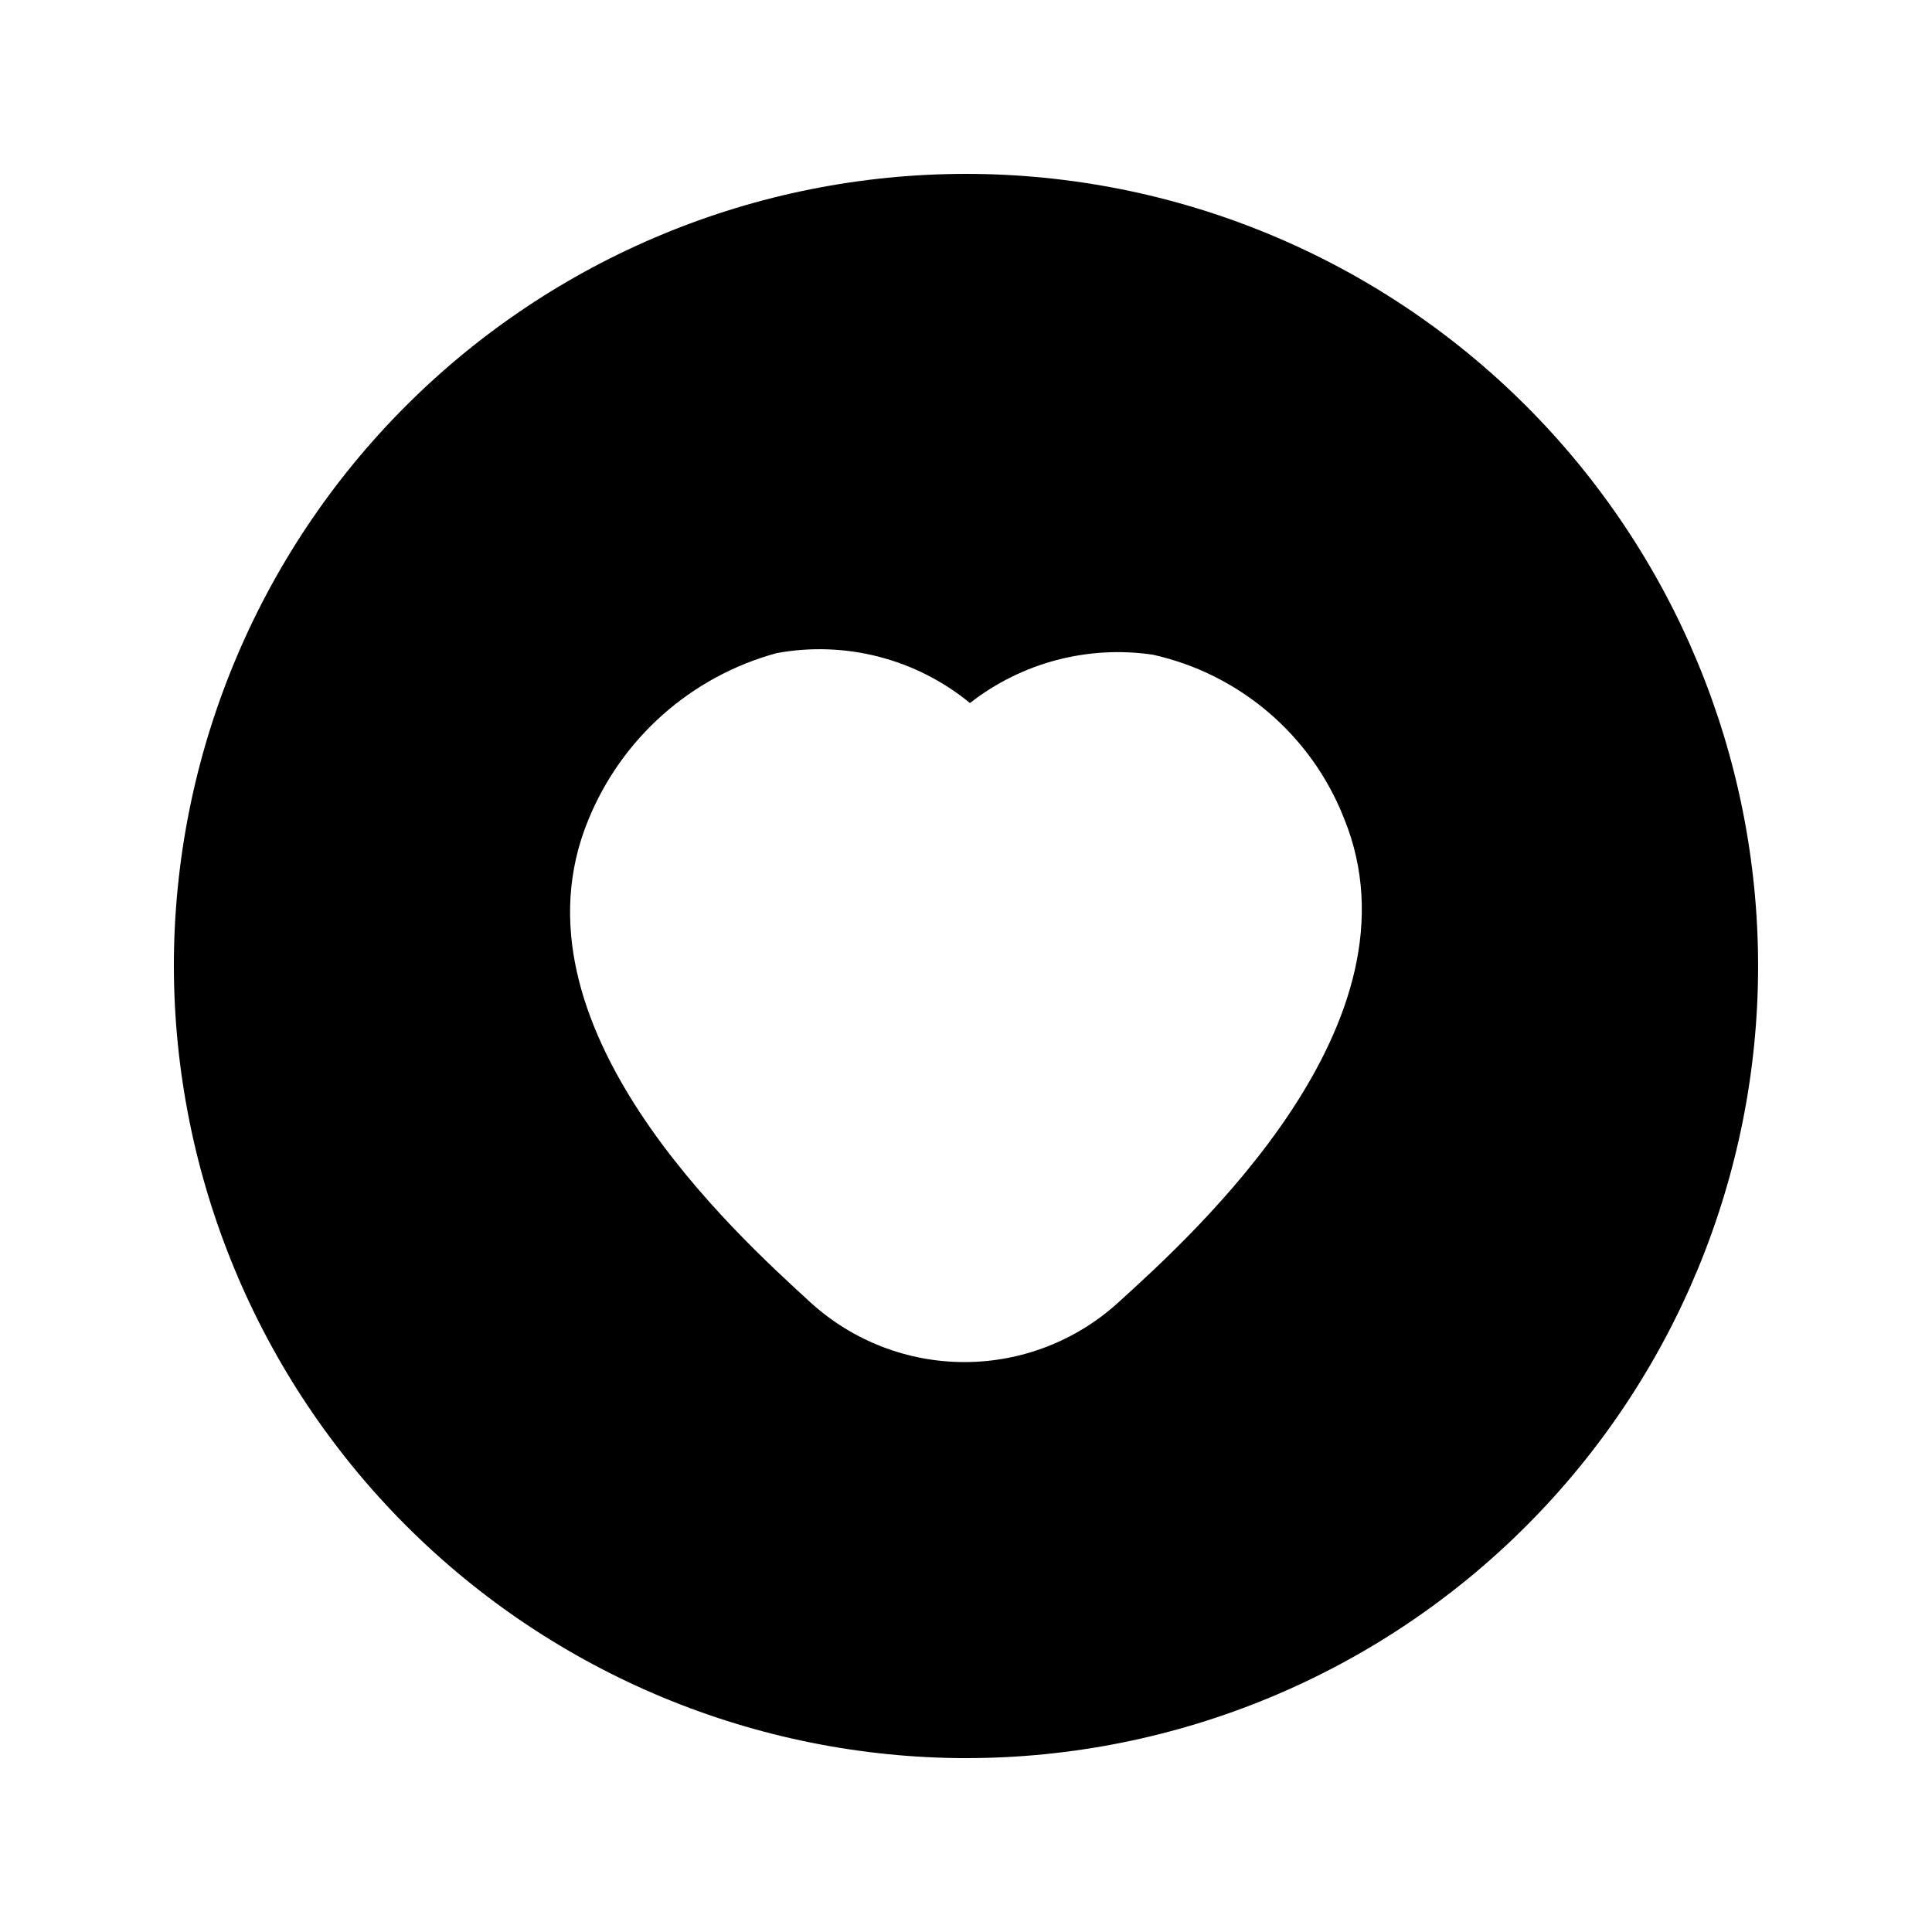
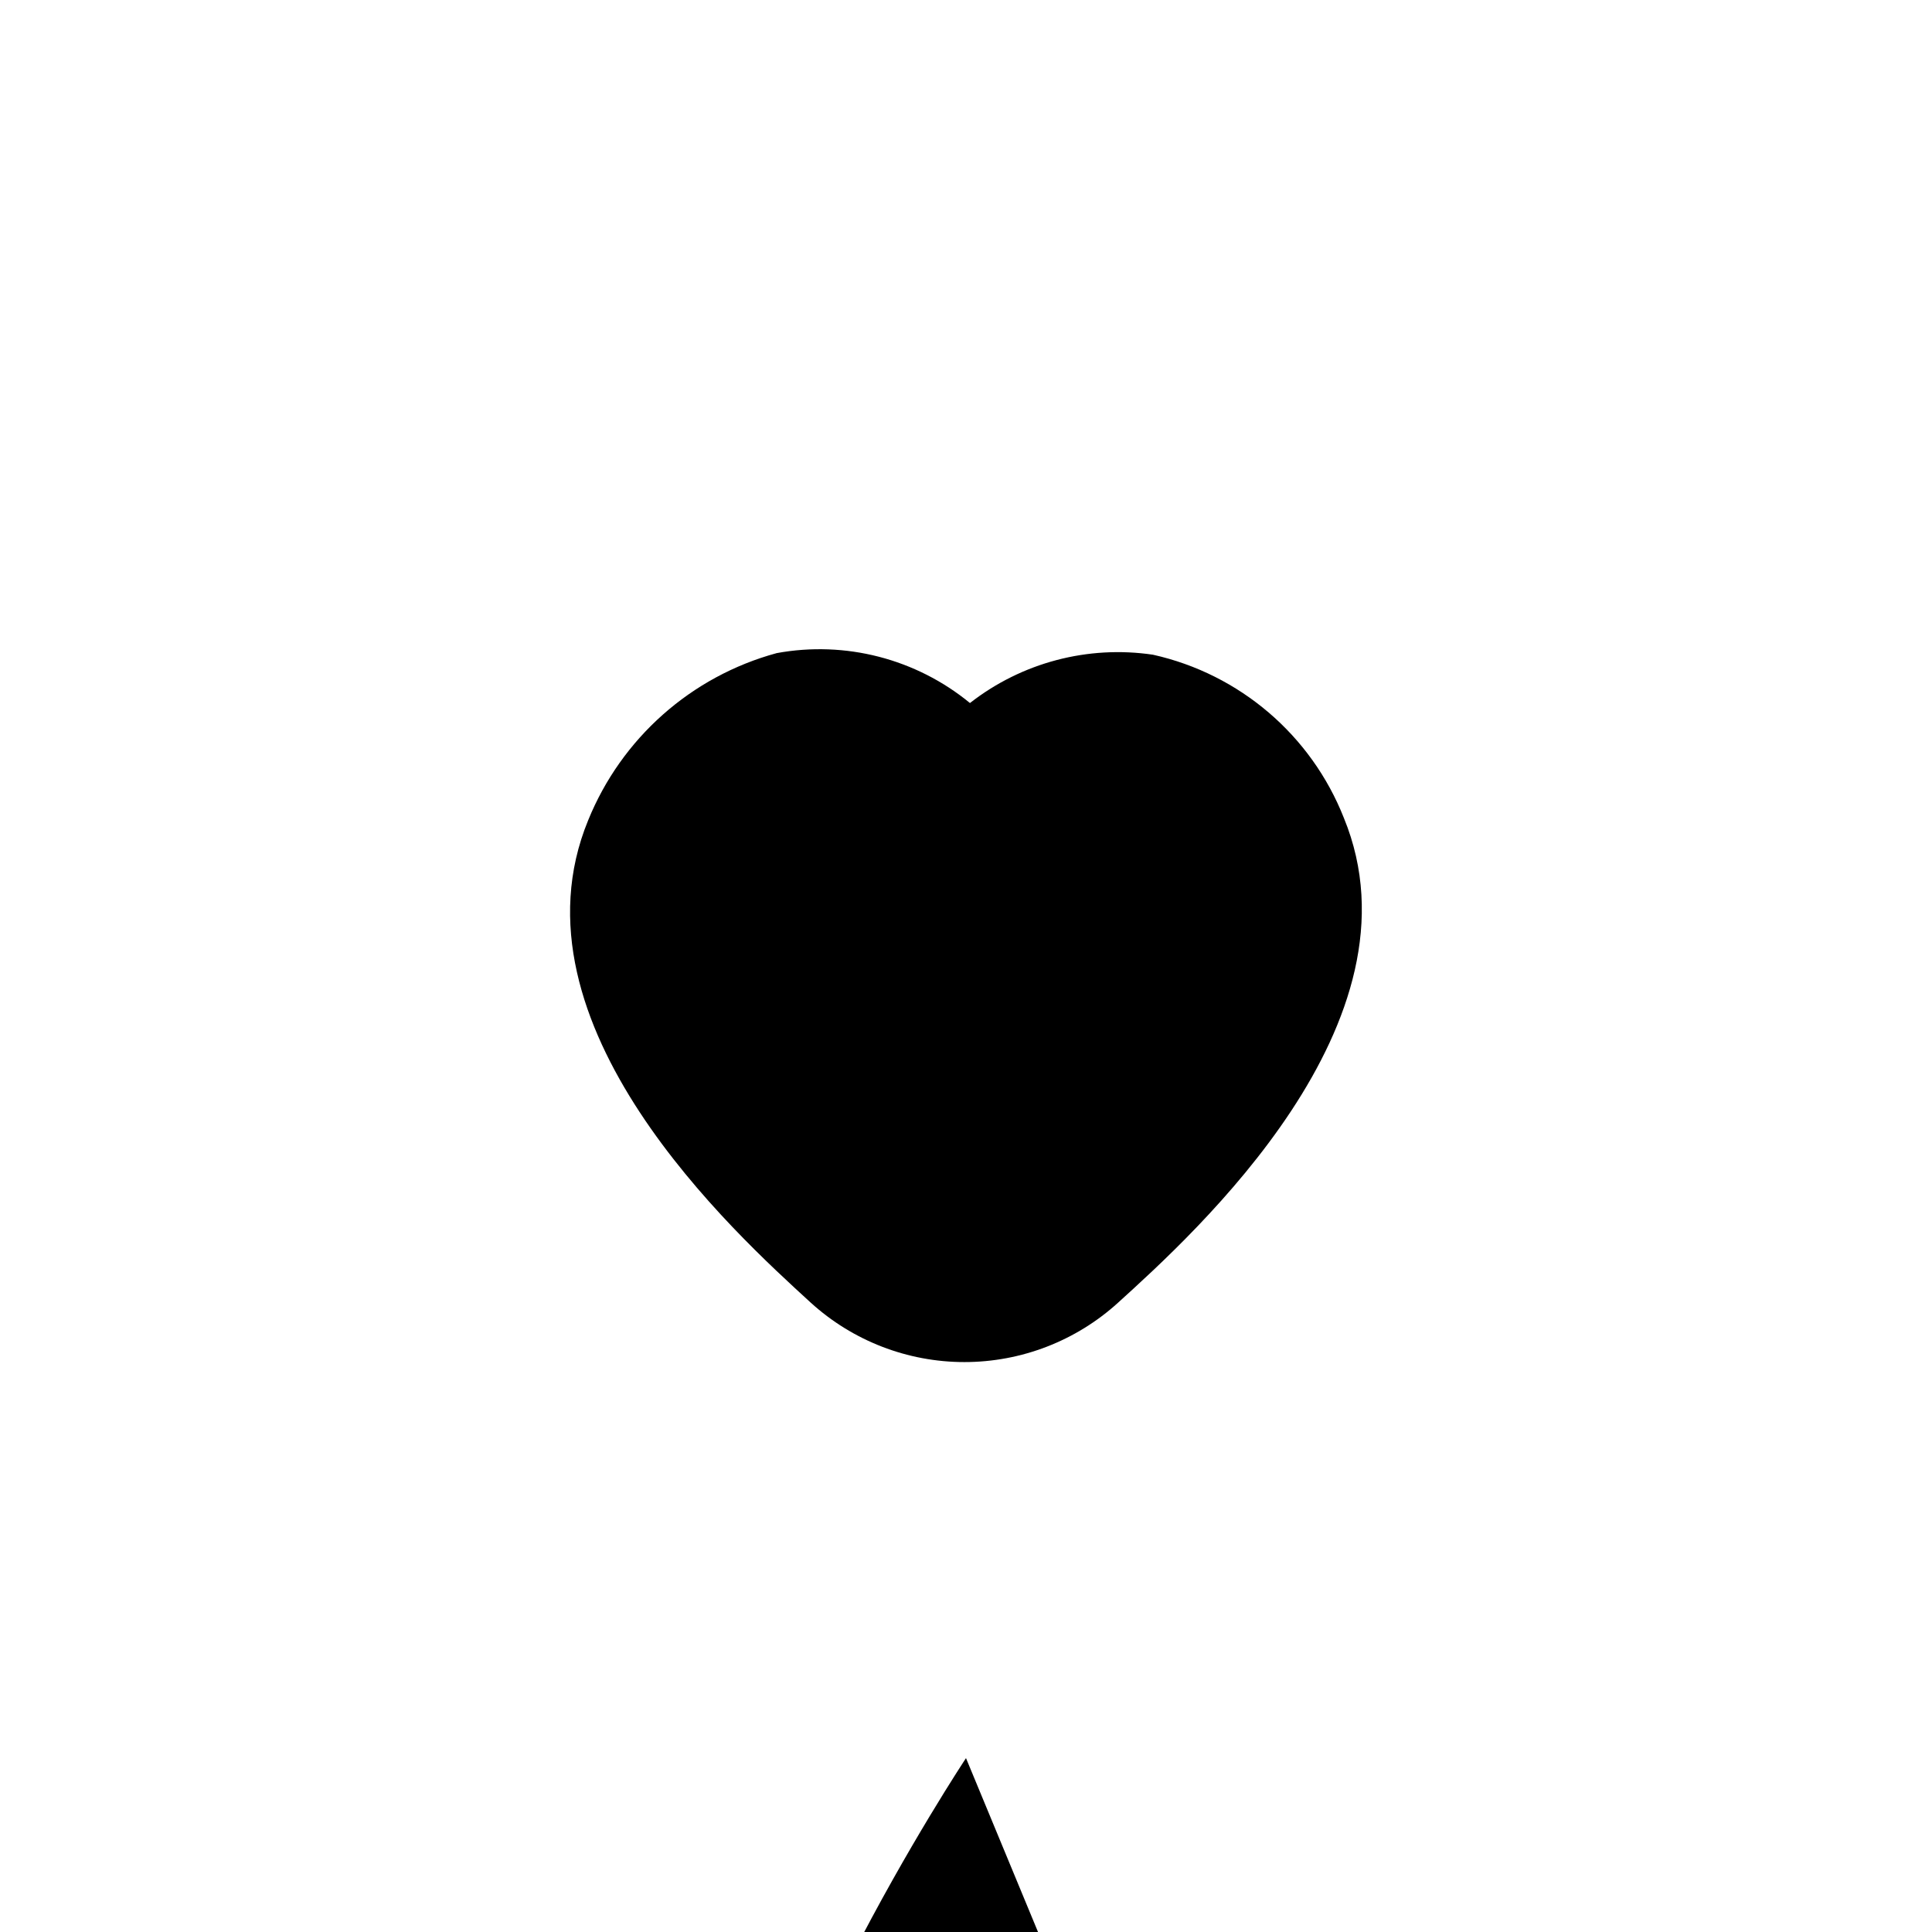
<svg xmlns="http://www.w3.org/2000/svg" fill="#000000" width="800px" height="800px" version="1.1" viewBox="144 144 512 512">
-   <path d="m400 609.92c55.672 0 109.07-22.117 148.43-61.484 39.367-39.367 61.484-92.762 61.484-148.43 0-55.676-22.117-109.07-61.484-148.44-39.367-39.367-92.762-61.484-148.43-61.484-55.676 0-109.07 22.117-148.44 61.484s-61.484 92.762-61.484 148.44c0.09 55.645 22.234 108.99 61.582 148.34 39.348 39.348 92.691 61.496 148.34 61.582zm-100.13-248.54c8.828-21.754 27.309-38.137 49.961-44.297 18.188-3.344 36.926 1.492 51.219 13.227 13.73-10.727 31.258-15.352 48.492-12.805 22.992 5.129 41.945 21.328 50.59 43.242 22.25 54.16-39.465 110-59.828 128.47h0.004c-11.145 10.133-25.664 15.746-40.727 15.746-15.059 0-29.582-5.613-40.723-15.746-19.945-18.262-81.242-73.684-58.988-127.84z" />
+   <path d="m400 609.92s-61.484 92.762-61.484 148.44c0.09 55.645 22.234 108.99 61.582 148.34 39.348 39.348 92.691 61.496 148.34 61.582zm-100.13-248.54c8.828-21.754 27.309-38.137 49.961-44.297 18.188-3.344 36.926 1.492 51.219 13.227 13.73-10.727 31.258-15.352 48.492-12.805 22.992 5.129 41.945 21.328 50.59 43.242 22.25 54.16-39.465 110-59.828 128.47h0.004c-11.145 10.133-25.664 15.746-40.727 15.746-15.059 0-29.582-5.613-40.723-15.746-19.945-18.262-81.242-73.684-58.988-127.84z" />
</svg>